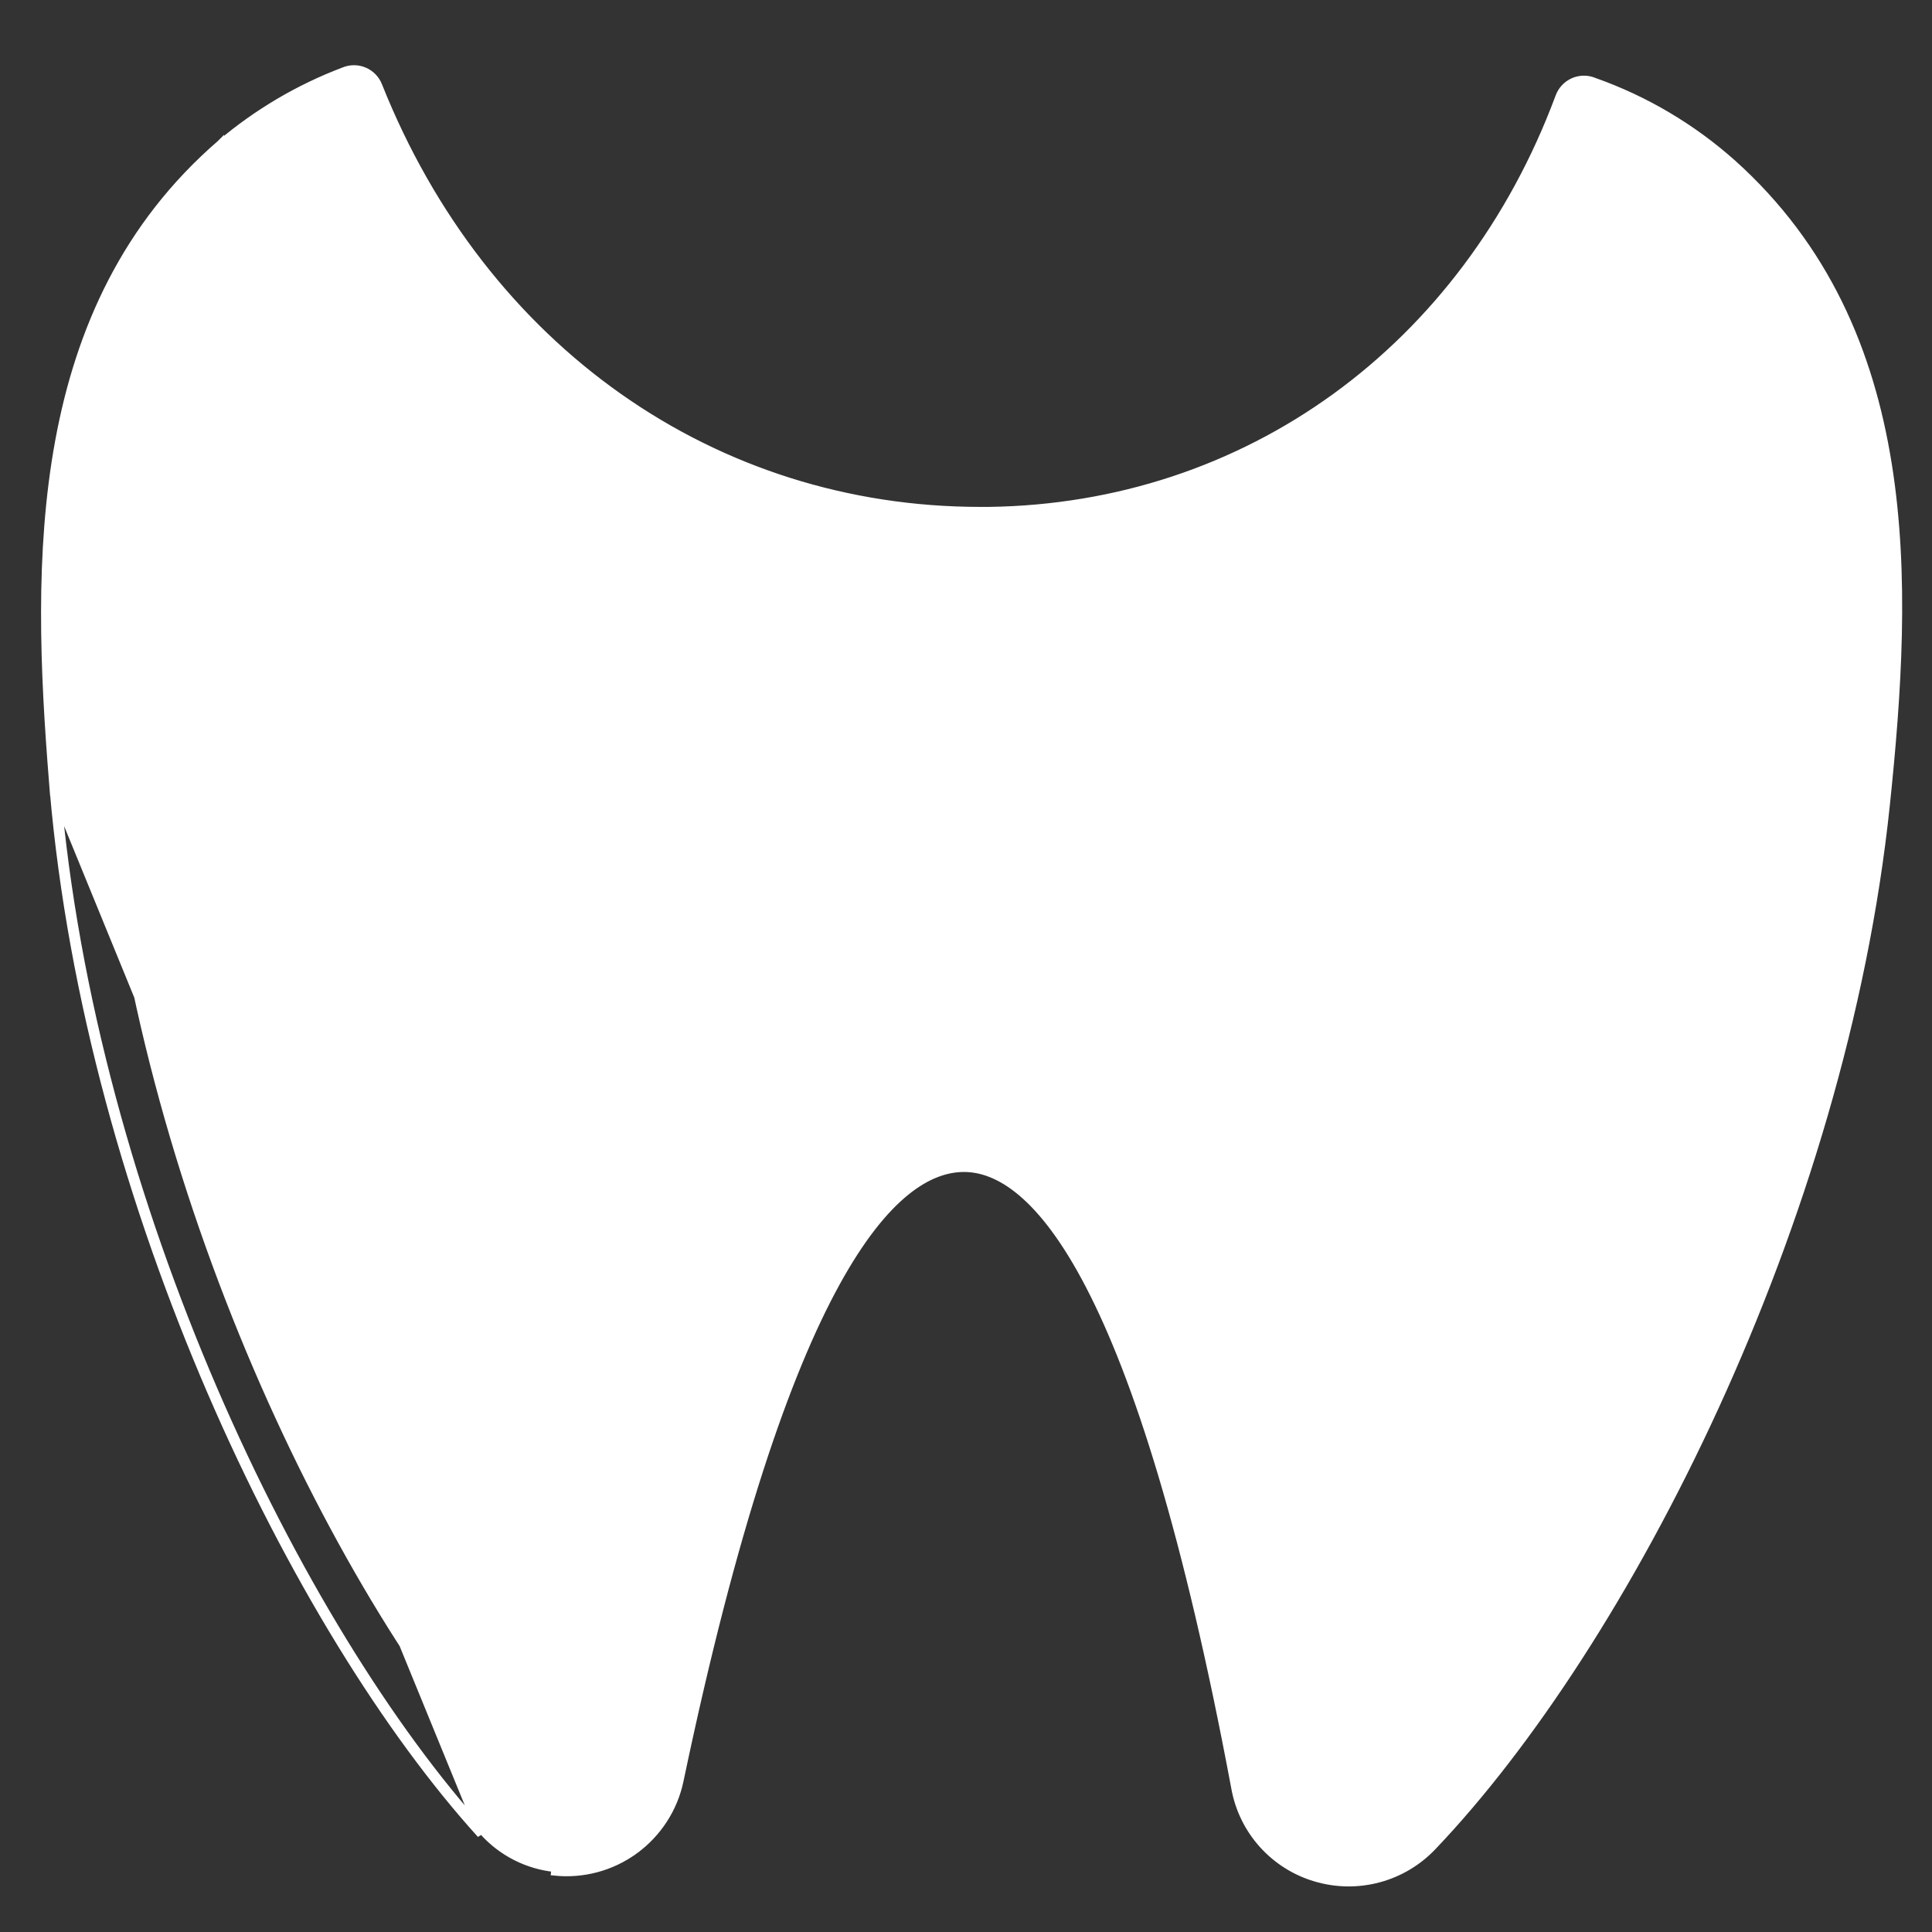
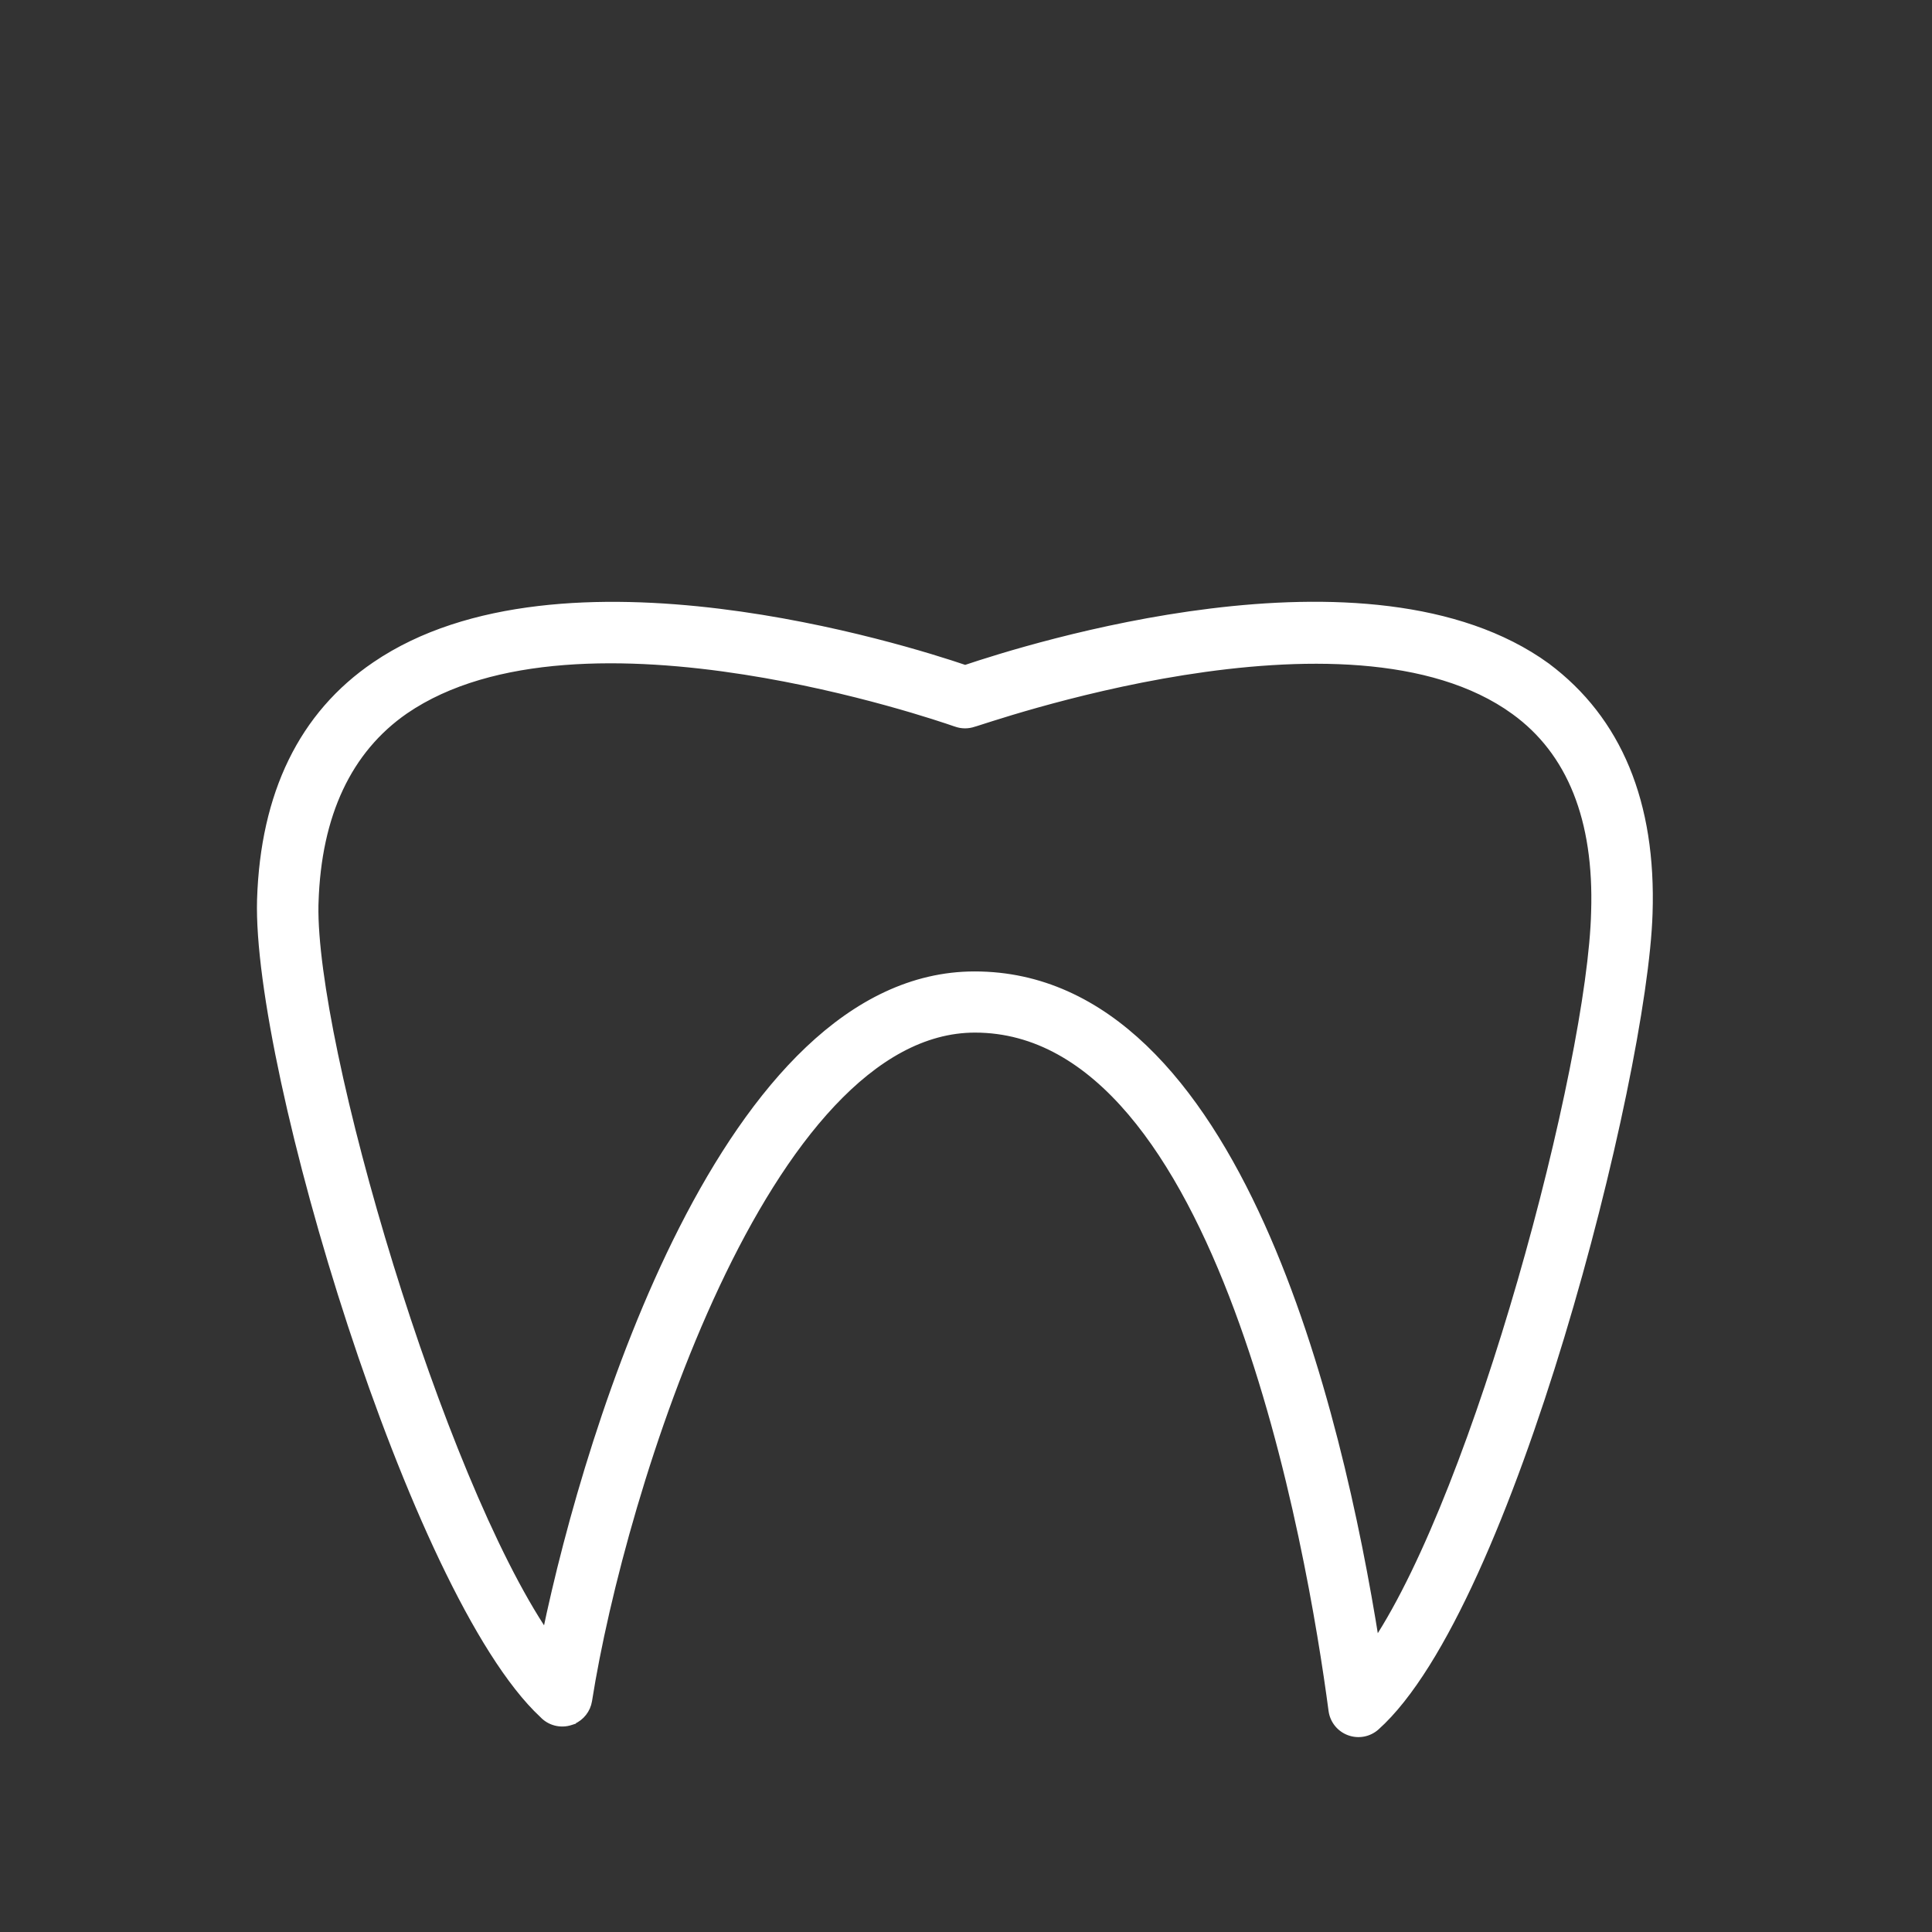
<svg xmlns="http://www.w3.org/2000/svg" width="80" height="80" viewBox="0 0 80 80" fill="none">
  <rect x="0" y="0" width="80" height="80" fill="#333333" stroke="none" />
-   <path d="M2.209 32.721L2.207 32.722L2.182 32.404C1.437 23.191 1.285 12.733 9.128 5.945L9.129 5.944L9.129 5.945C10.644 4.661 12.366 3.644 14.222 2.94C14.496 2.822 14.806 2.82 15.081 2.935L15.081 2.935C15.357 3.051 15.574 3.275 15.681 3.555C20.03 14.463 29.562 21.14 40.598 21.14H40.925C51.62 21.002 60.672 14.439 64.554 4.012C64.656 3.728 64.87 3.498 65.146 3.376L65.146 3.376C65.422 3.255 65.735 3.252 66.012 3.369C68.124 4.115 70.069 5.266 71.741 6.756L71.742 6.756C79.471 13.696 79.064 24.144 78.105 33.33C76.296 50.613 67.303 68.099 59.336 76.459C58.725 77.105 57.948 77.569 57.09 77.799L57.09 77.799C56.23 78.029 55.325 78.016 54.473 77.762C53.627 77.513 52.867 77.033 52.278 76.377C51.688 75.72 51.293 74.914 51.136 74.046C49.153 63.448 47.066 57.018 45.106 53.241C43.143 49.457 41.331 48.379 39.916 48.379C38.505 48.379 36.671 49.411 34.628 53.129C32.588 56.842 30.363 63.193 28.154 73.733L28.154 73.734C27.91 74.893 27.244 75.921 26.287 76.62L26.204 76.507L26.287 76.62C25.329 77.319 24.148 77.638 22.968 77.516C22.968 77.516 22.968 77.516 22.968 77.516L22.984 77.367C21.841 77.25 20.783 76.713 20.013 75.862C12.325 67.381 3.797 49.813 2.348 32.585L2.209 32.721ZM2.209 32.721C3.691 49.941 12.21 67.477 19.902 75.963L2.209 32.721ZM4.351 32.238C3.657 23.487 3.543 13.758 10.519 7.697L10.574 7.652C11.631 6.772 12.806 6.043 14.063 5.486C18.945 16.57 28.99 23.359 40.587 23.359L40.978 23.359L40.98 23.359C46.491 23.295 51.855 21.572 56.371 18.414C60.845 15.286 64.282 10.895 66.245 5.803C67.695 6.436 69.037 7.297 70.215 8.355C77.123 14.612 76.747 24.333 75.837 33.069C74.093 49.783 65.439 66.684 57.76 74.8L57.758 74.798L57.652 74.912C57.323 75.266 56.901 75.519 56.435 75.644C55.969 75.768 55.477 75.759 55.015 75.616L55.012 75.615C54.555 75.484 54.143 75.226 53.825 74.872C53.506 74.517 53.294 74.081 53.212 73.612L53.212 73.611C51.5 64.331 49.603 57.504 47.431 52.982C45.263 48.467 42.795 46.197 39.92 46.145H39.917C37.061 46.145 34.547 48.364 32.277 52.826C30.002 57.296 27.944 64.068 26.017 73.291L26.017 73.293C25.924 73.761 25.702 74.195 25.375 74.542L25.375 74.542C25.048 74.89 24.63 75.139 24.168 75.26L24.165 75.261C23.7 75.393 23.207 75.391 22.743 75.256L22.742 75.256C22.278 75.121 21.861 74.858 21.54 74.497L21.538 74.496C13.984 66.249 5.712 49.068 4.351 32.238Z" fill="white" stroke="white" stroke-width="0.3" />
  <path d="M22.473 70.986L22.476 70.988C22.769 71.307 23.223 71.422 23.634 71.283L23.716 71.256L23.717 71.25C24.059 71.103 24.306 70.79 24.366 70.418L24.366 70.418C25.053 66.053 26.893 59.083 29.655 53.208C31.036 50.27 32.644 47.614 34.447 45.695C36.251 43.775 38.235 42.608 40.371 42.608C42.901 42.608 45.036 43.931 46.836 46.049C48.636 48.168 50.09 51.07 51.252 54.191C53.577 60.431 54.721 67.506 55.162 70.831L55.162 70.832C55.217 71.233 55.488 71.571 55.868 71.711C56.247 71.852 56.673 71.773 56.976 71.505L56.977 71.504C58.375 70.254 59.762 67.941 61.059 65.091C62.358 62.235 63.575 58.822 64.626 55.352C66.727 48.419 68.171 41.24 68.279 37.829C68.432 33.247 67.005 29.81 64.051 27.601L64.05 27.599C60.363 24.924 54.922 24.758 50.132 25.348C45.393 25.931 41.247 27.259 39.966 27.689C38.702 27.259 34.559 25.94 29.776 25.355C24.939 24.764 19.407 24.918 15.545 27.546C12.516 29.6 10.934 32.883 10.794 37.251L10.794 37.252C10.743 39.004 11.116 41.677 11.782 44.77C12.449 47.865 13.412 51.392 14.548 54.856C15.683 58.32 16.992 61.724 18.351 64.573C19.708 67.418 21.122 69.727 22.473 70.986ZM13.849 43.677C13.312 41.105 13.012 38.928 13.036 37.492L13.04 37.373C13.152 33.718 14.426 31.042 16.764 29.421C18.574 28.179 20.89 27.58 23.361 27.388C25.83 27.195 28.442 27.41 30.835 27.785C35.368 28.495 39.095 29.775 39.548 29.931C39.568 29.937 39.581 29.942 39.589 29.944C39.825 30.03 40.084 30.031 40.321 29.948L40.321 29.948C40.328 29.947 40.334 29.945 40.34 29.943C40.352 29.94 40.367 29.936 40.384 29.93C40.419 29.92 40.468 29.904 40.529 29.884C40.555 29.876 40.583 29.867 40.613 29.857C40.728 29.82 40.875 29.773 41.052 29.717C41.5 29.575 42.139 29.378 42.923 29.158C44.492 28.718 46.641 28.183 49.002 27.807C51.364 27.431 53.934 27.214 56.345 27.405C58.757 27.597 60.997 28.197 62.712 29.444L62.712 29.444C65.033 31.123 66.16 33.922 66.035 37.767L66.035 37.769C65.959 40.918 64.739 46.99 62.983 53.072C61.282 58.959 59.089 64.824 56.966 68.037C56.193 63.156 54.759 56.369 52.221 50.744C49.622 44.984 45.835 40.375 40.358 40.375C37.782 40.375 35.491 41.563 33.481 43.467C31.473 45.37 29.738 47.995 28.267 50.889C25.401 56.529 23.525 63.224 22.6 67.682C20.39 64.409 17.993 58.391 16.15 52.431C15.202 49.364 14.401 46.318 13.849 43.677Z" fill="white" stroke="white" stroke-width="0.3" />
</svg>